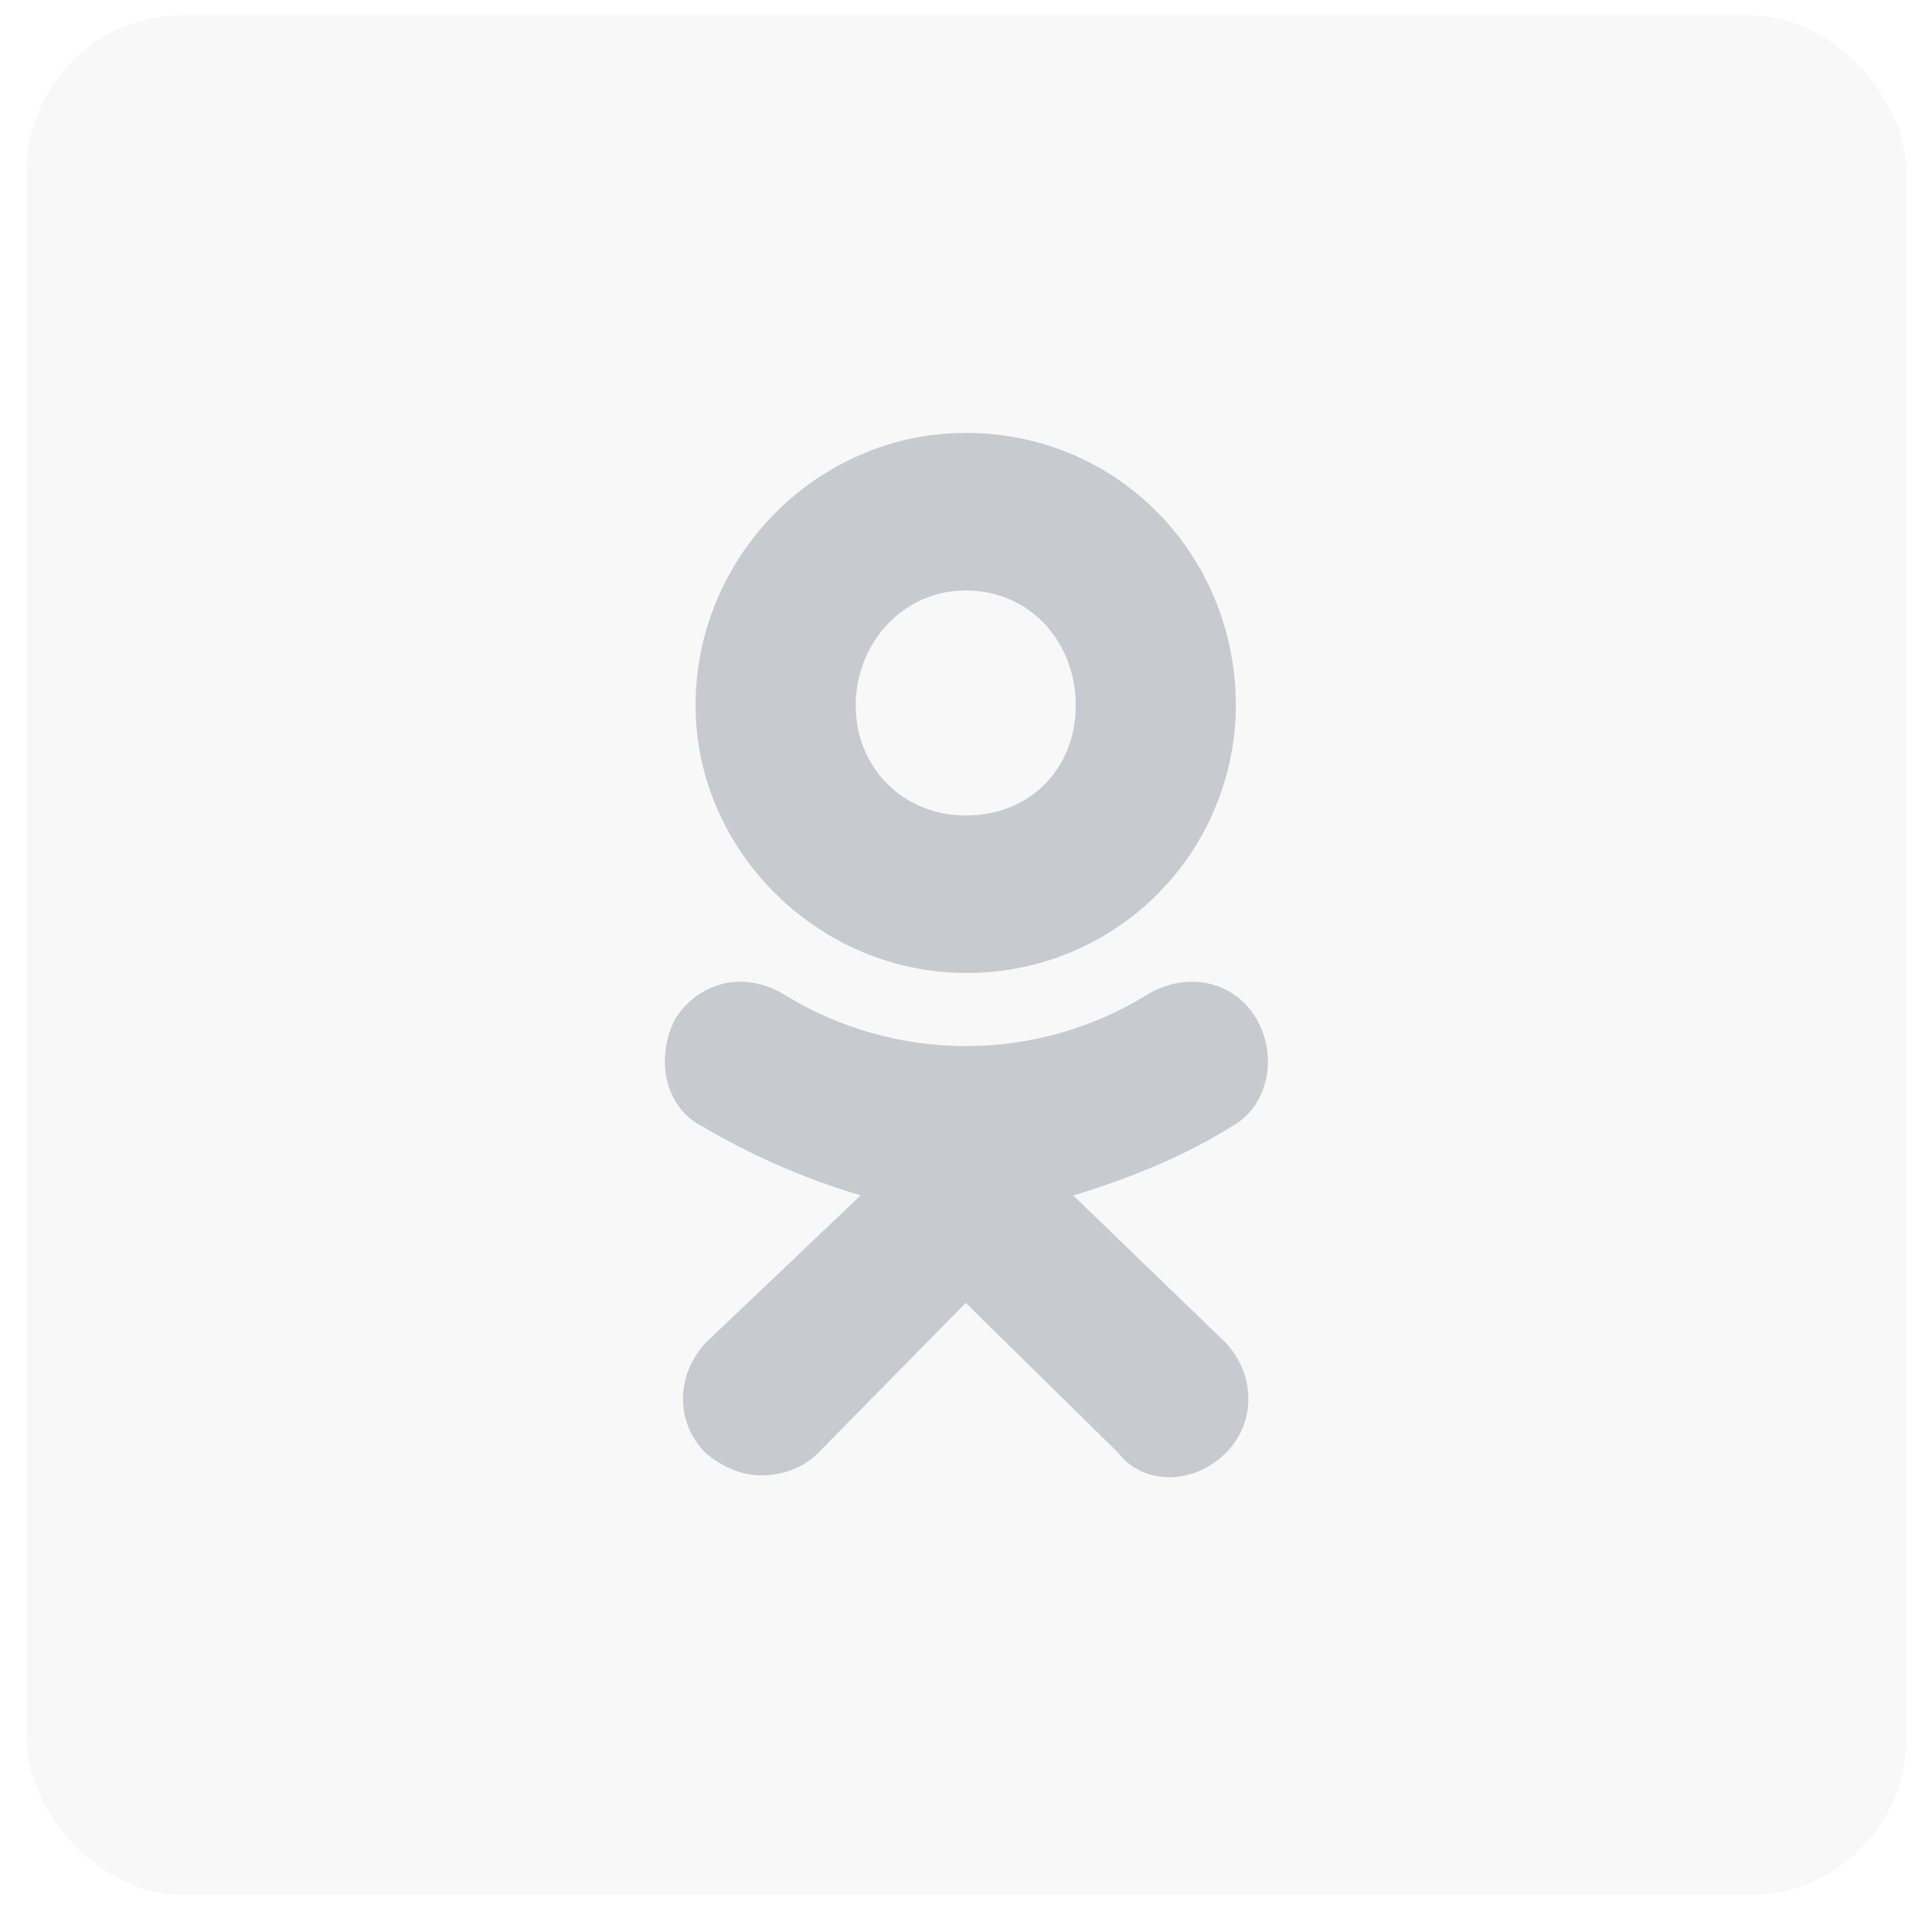
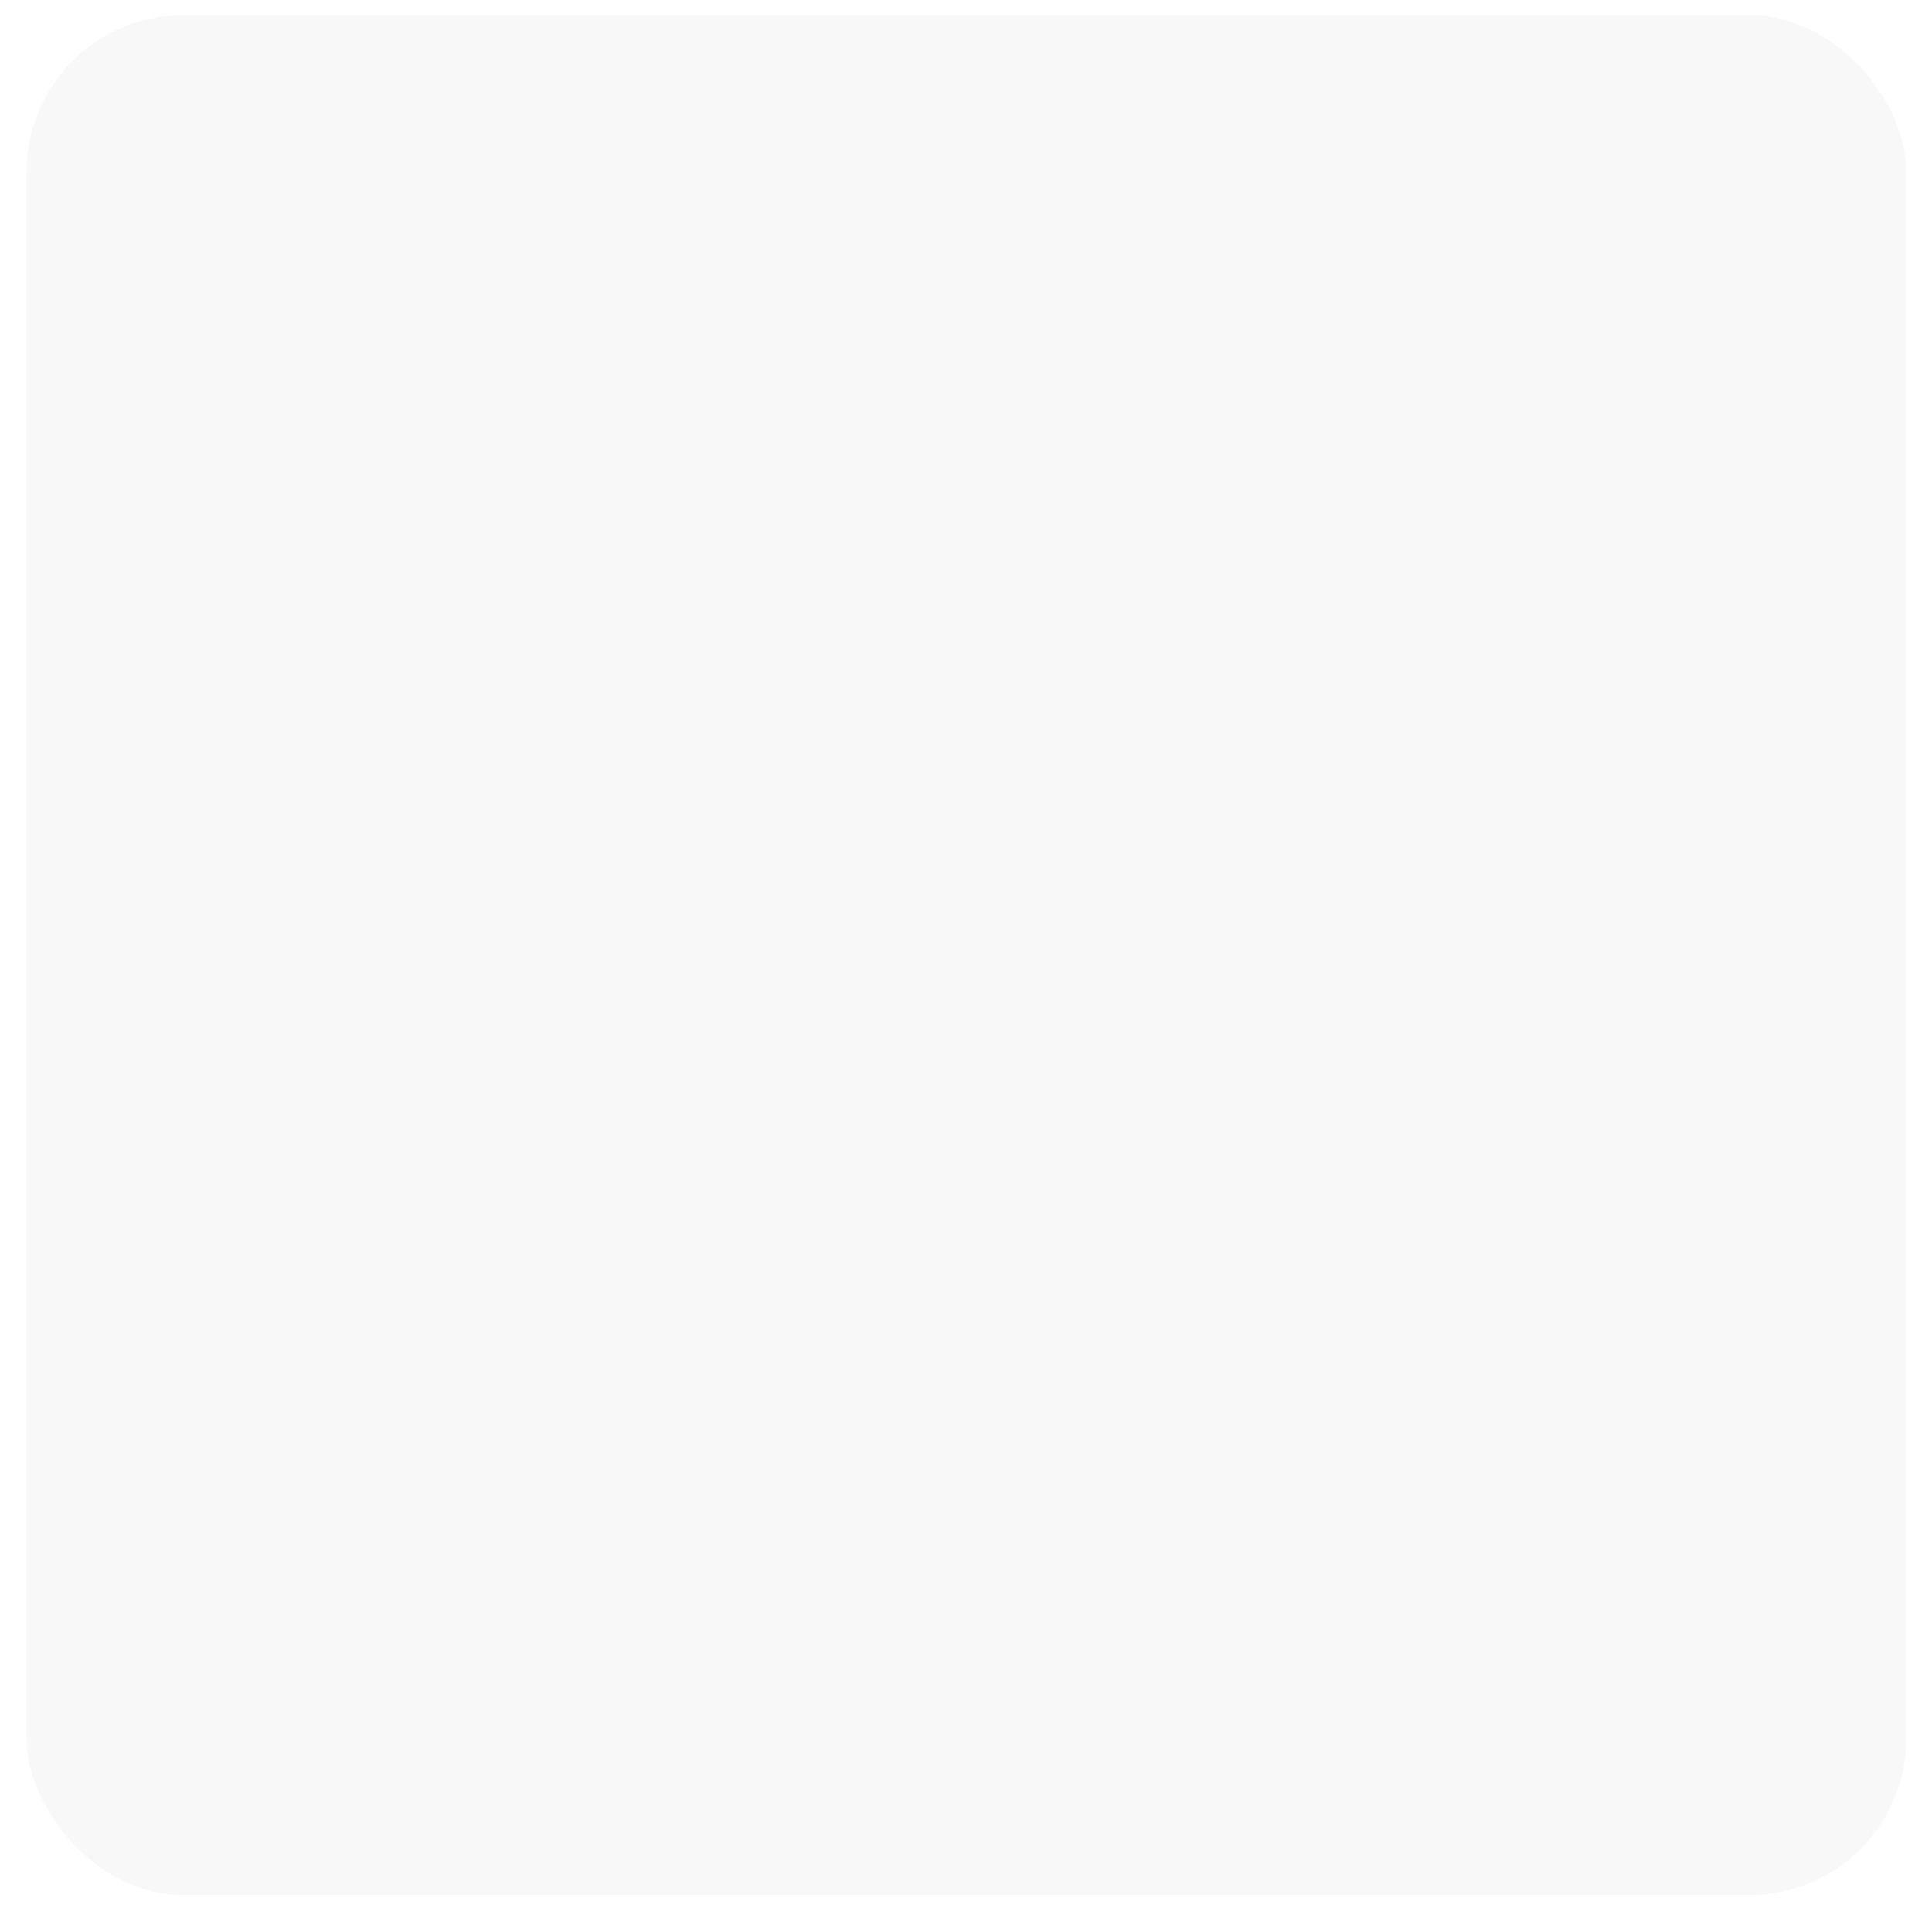
<svg xmlns="http://www.w3.org/2000/svg" width="37" height="37" viewBox="0 0 37 37" fill="none">
  <rect x="0.508" y="0.291" width="36" height="36" rx="3" fill="#0C1829" fill-opacity="0.03" />
-   <path d="M18.494 18.632C15.669 18.632 13.321 16.286 13.321 13.51C13.321 10.638 15.669 8.291 18.495 8.291C21.417 8.291 23.668 10.637 23.668 13.51C23.666 14.185 23.531 14.853 23.27 15.476C23.01 16.099 22.63 16.664 22.151 17.14C21.672 17.615 21.104 17.992 20.48 18.248C19.855 18.505 19.186 18.635 18.511 18.633L18.494 18.632ZM18.494 11.308C17.298 11.308 16.388 12.313 16.388 13.511C16.388 14.707 17.298 15.617 18.495 15.617C19.74 15.617 20.602 14.707 20.602 13.511C20.603 12.312 19.74 11.308 18.494 11.308ZM20.554 22.894L23.477 25.719C24.052 26.34 24.052 27.25 23.477 27.825C22.855 28.446 21.896 28.446 21.417 27.825L18.495 24.952L15.669 27.825C15.382 28.112 14.998 28.255 14.566 28.255C14.231 28.255 13.848 28.111 13.512 27.825C12.937 27.25 12.937 26.34 13.512 25.718L16.482 22.893C15.41 22.575 14.381 22.125 13.419 21.554C12.7 21.171 12.557 20.214 12.94 19.495C13.419 18.777 14.281 18.586 15.048 19.065C16.087 19.699 17.28 20.034 18.497 20.034C19.713 20.034 20.907 19.699 21.945 19.065C22.712 18.586 23.621 18.777 24.052 19.495C24.484 20.214 24.291 21.17 23.62 21.554C22.711 22.129 21.657 22.56 20.555 22.895L20.554 22.894Z" fill="#0C1829" fill-opacity="0.2" />
</svg>